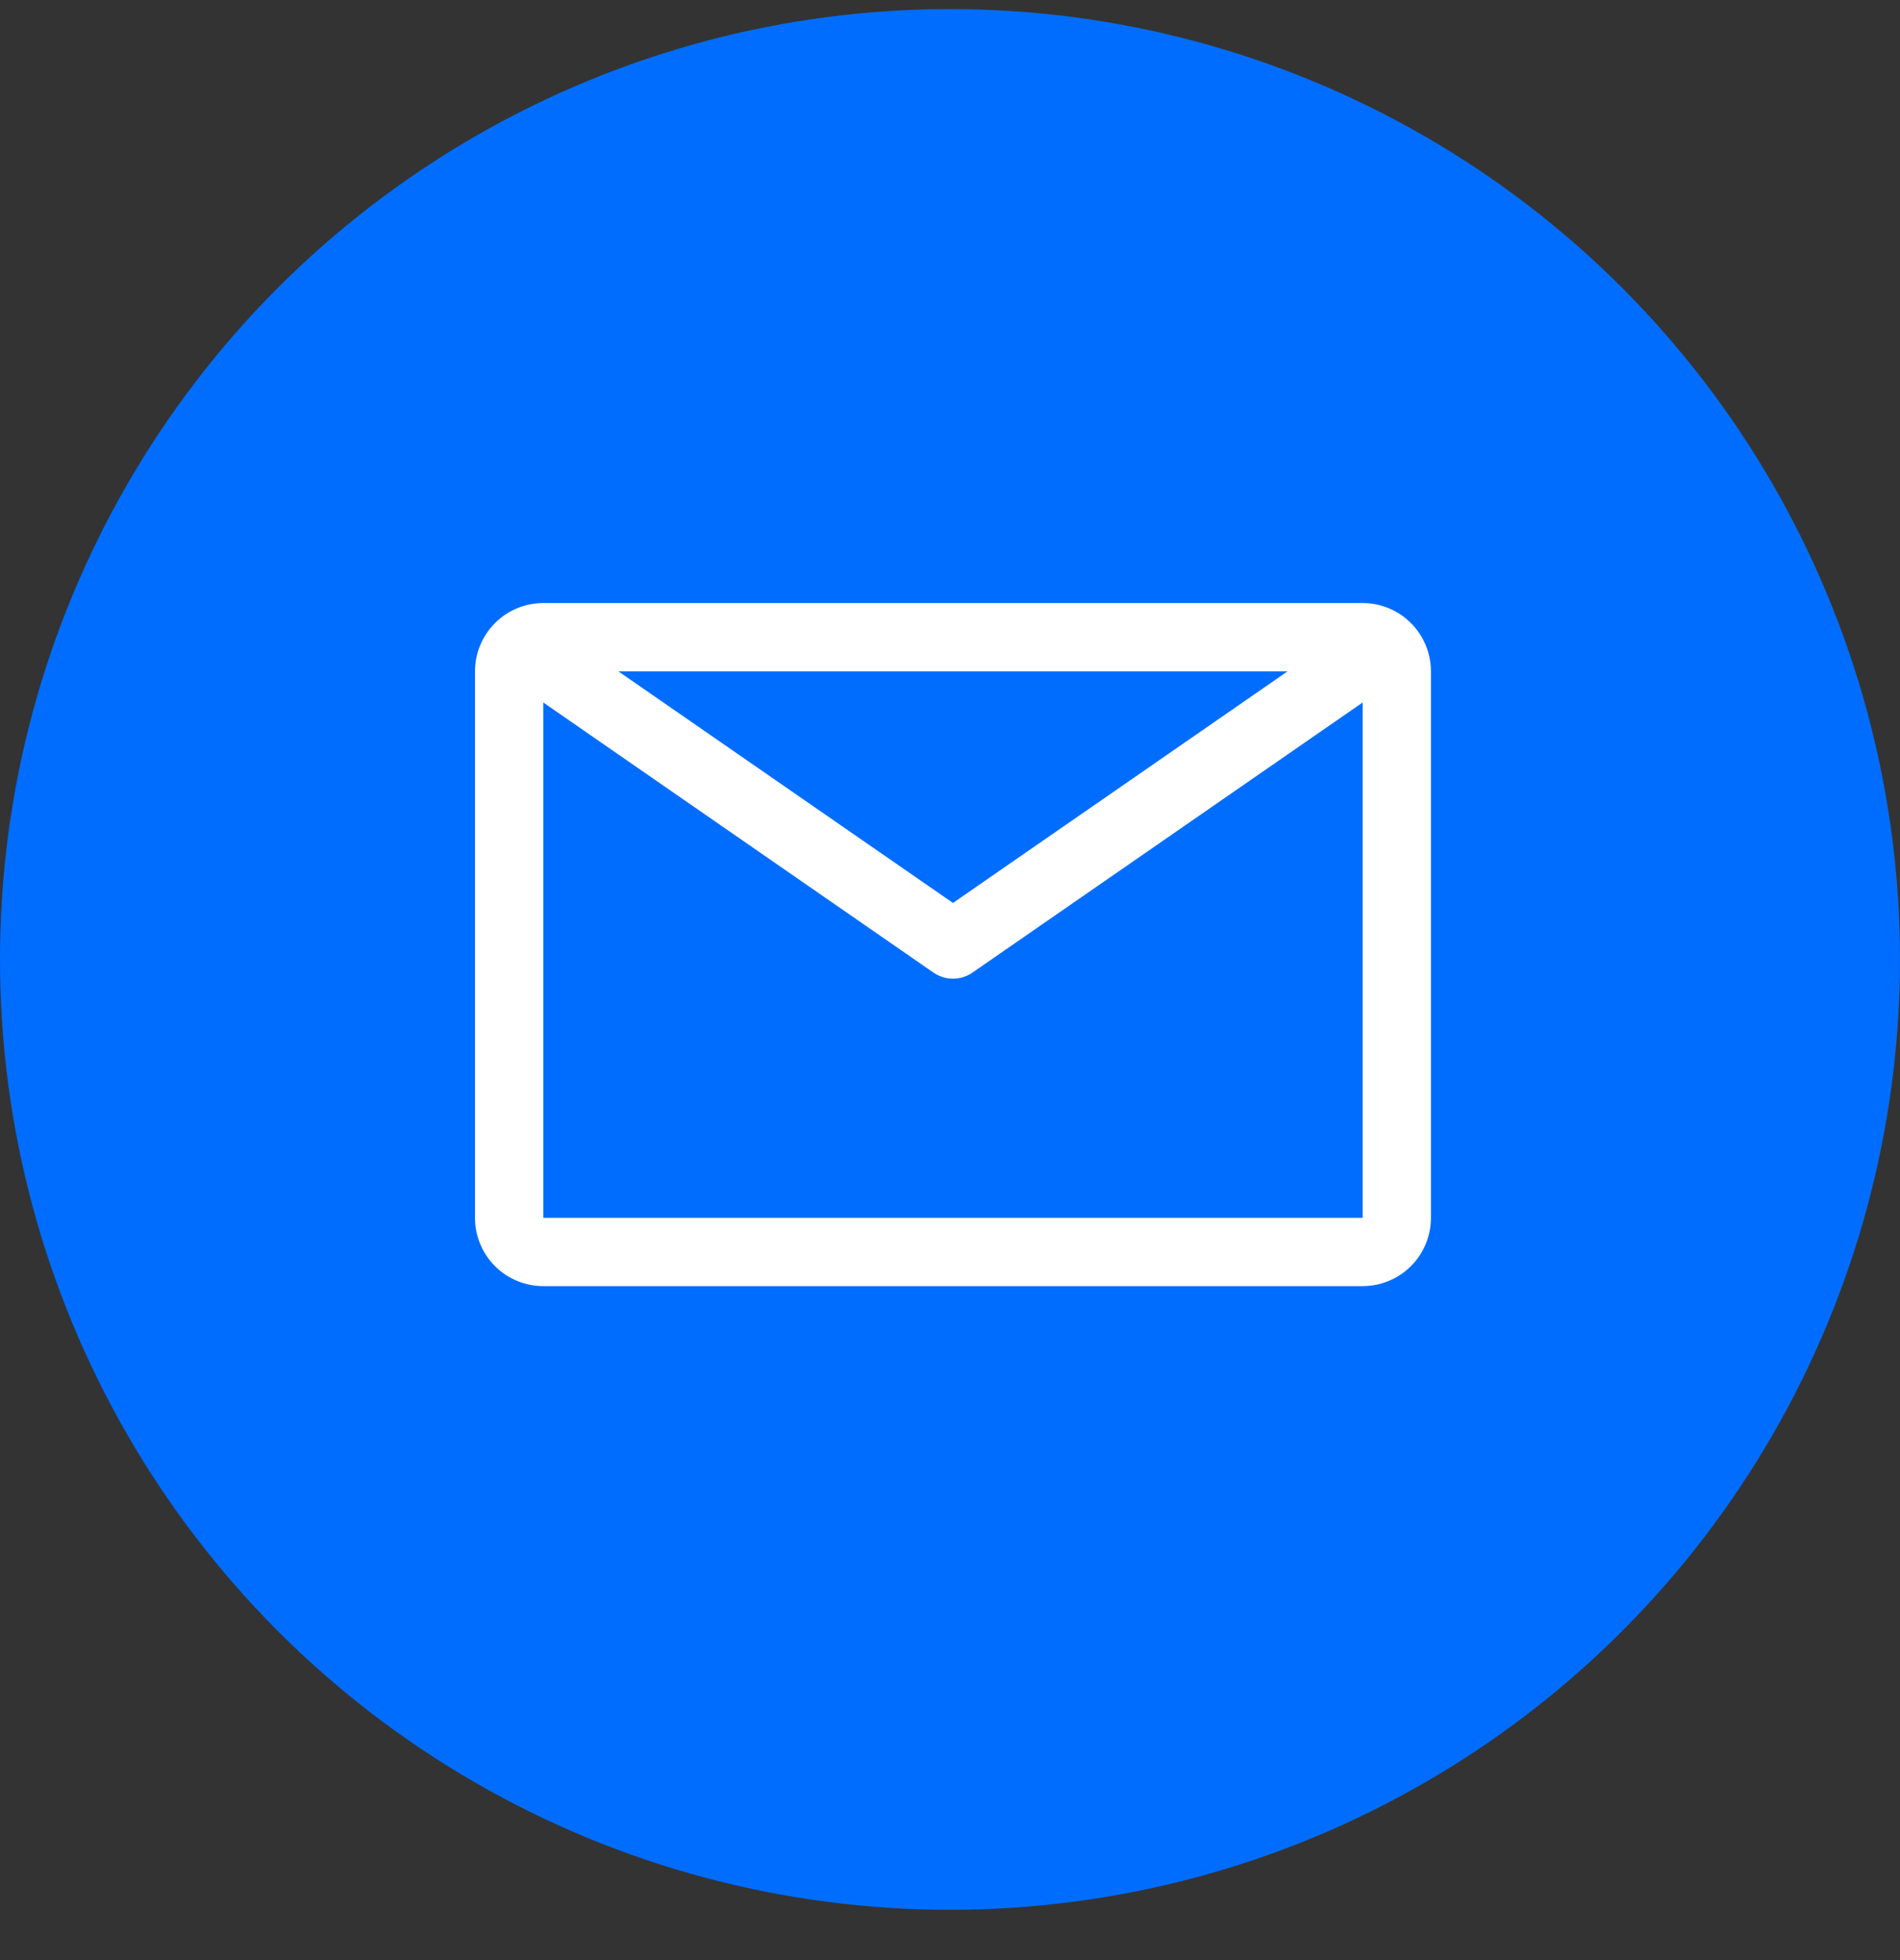
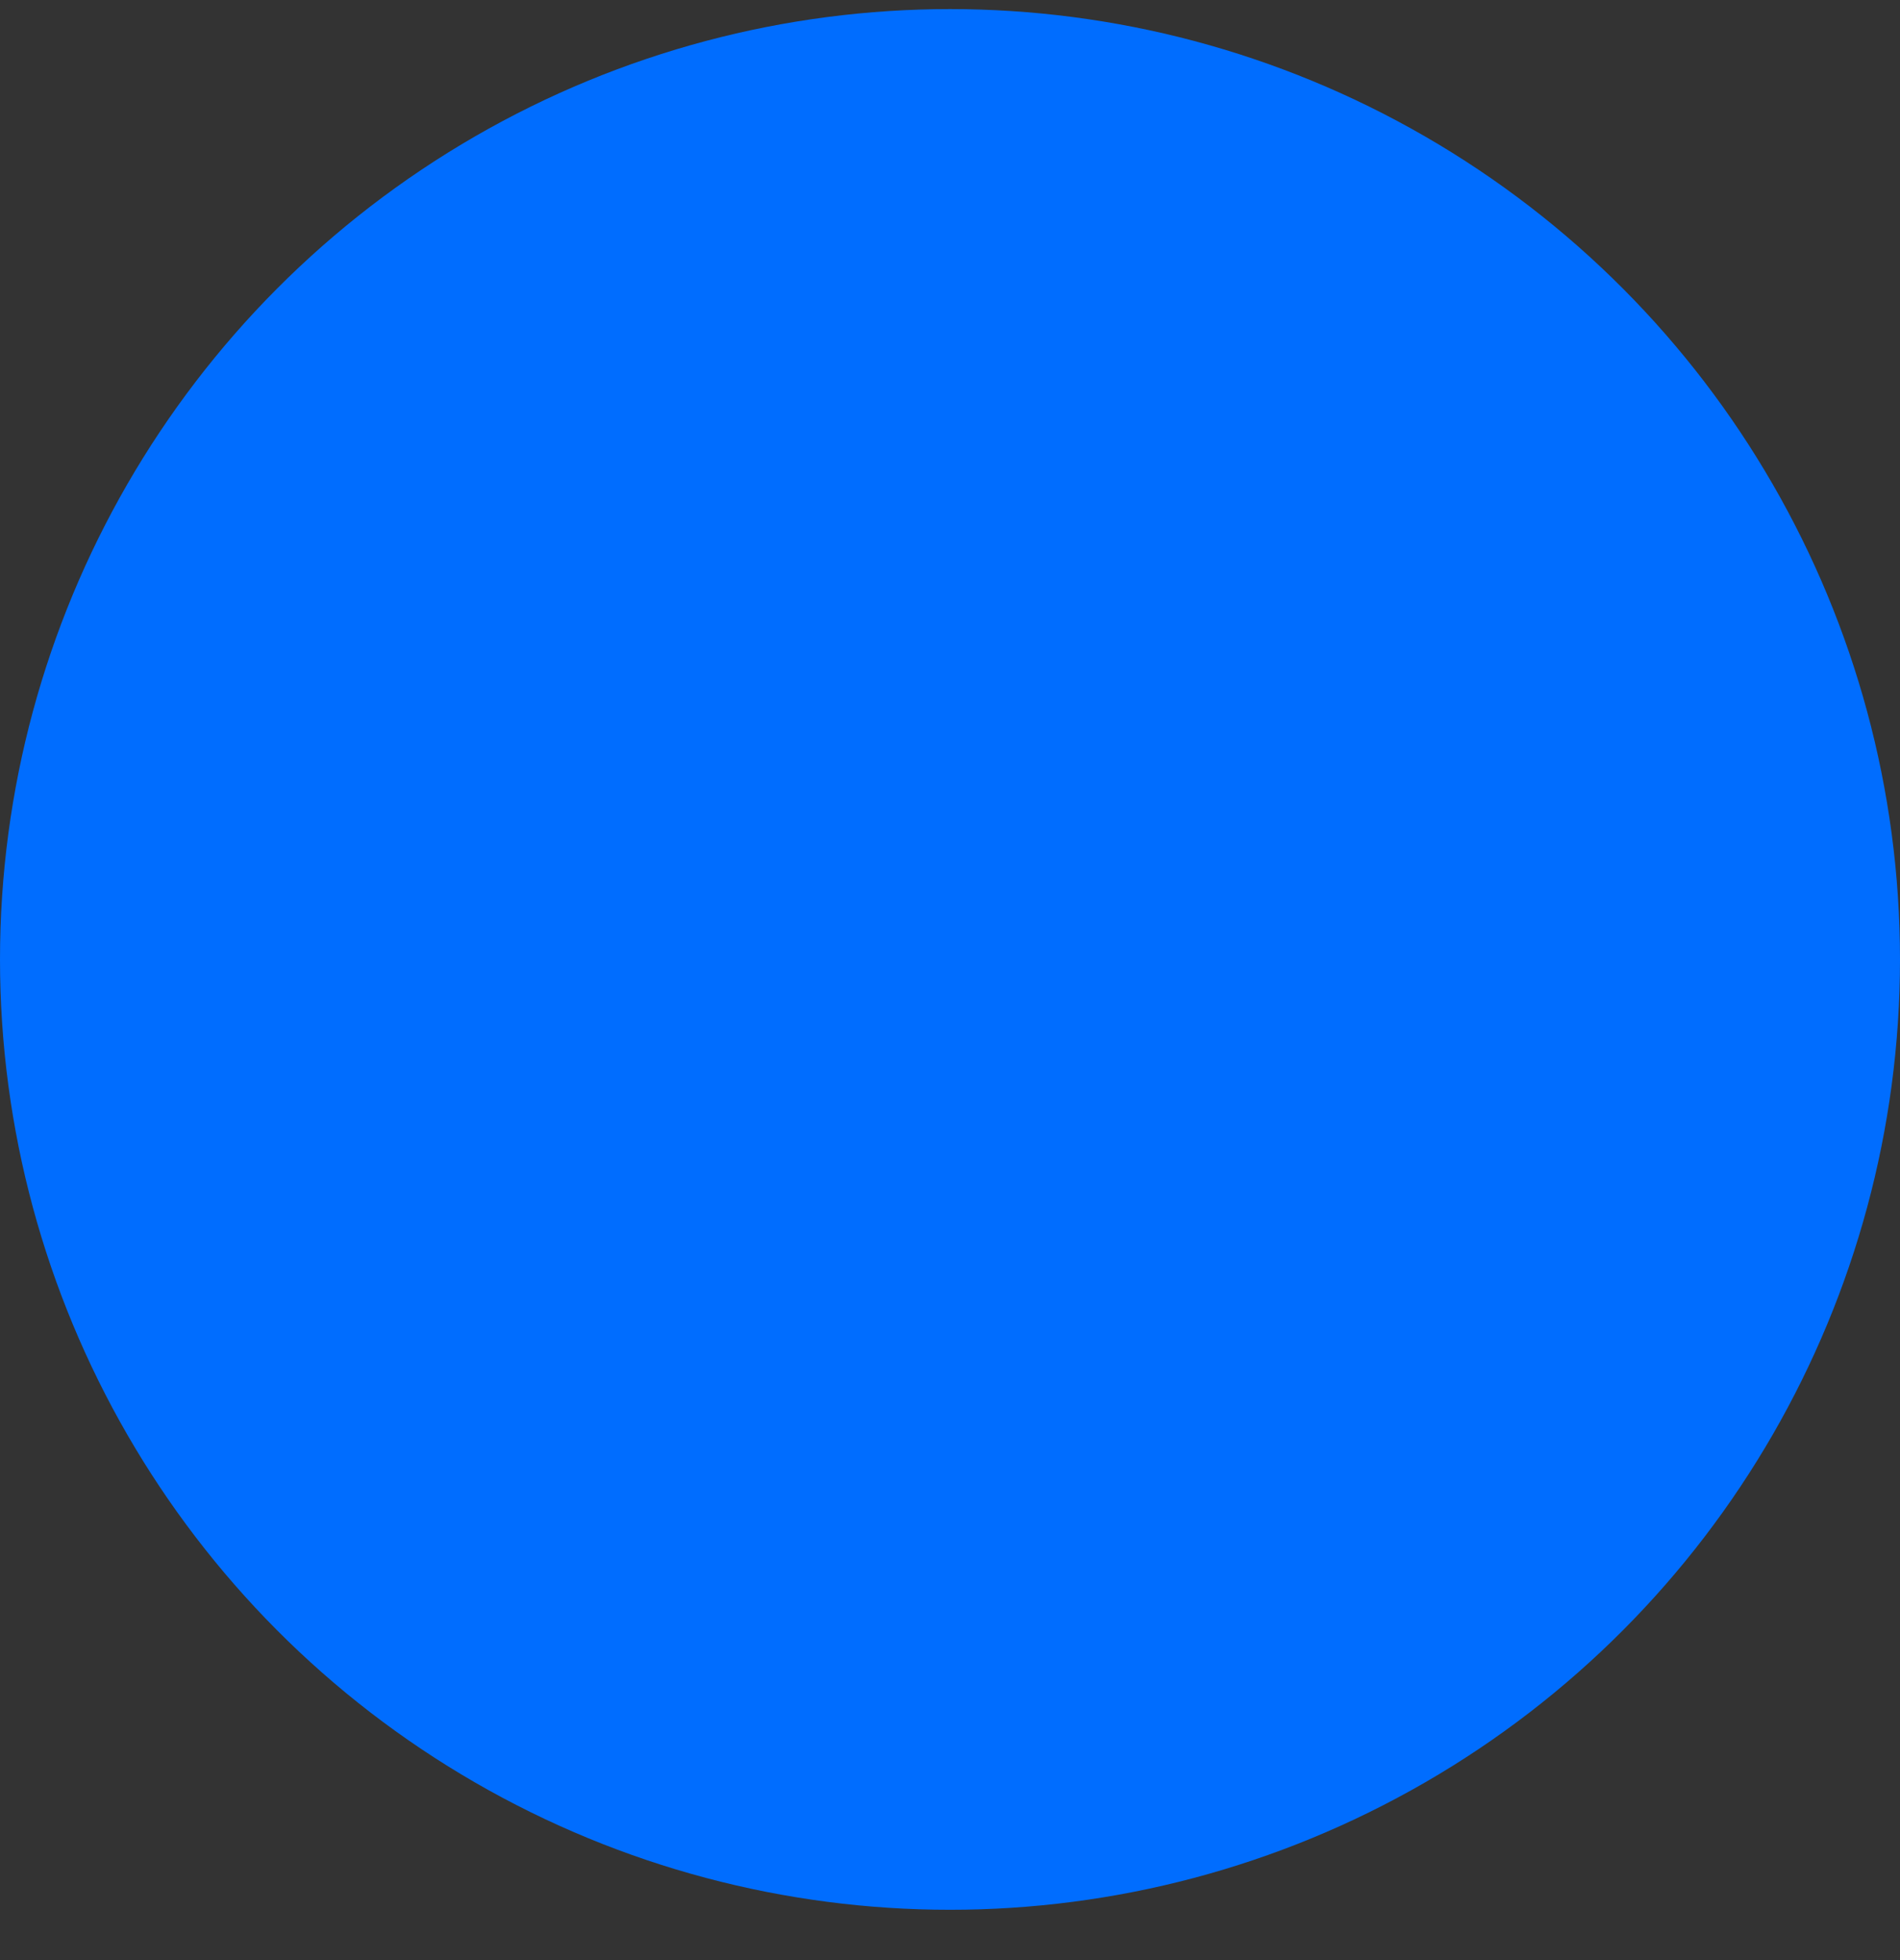
<svg xmlns="http://www.w3.org/2000/svg" width="32" height="33" viewBox="0 0 32 33" fill="none">
  <rect x="0" y="0" width="32" height="33" fill="#333333" stroke="none" />
  <circle cx="16" cy="16.153" r="16" fill="#006DFF" />
-   <path d="M22.95 10.153H9.15C8.845 10.153 8.552 10.274 8.337 10.49C8.121 10.706 8 10.998 8 11.303V20.503C8 20.808 8.121 21.101 8.337 21.317C8.552 21.532 8.845 21.653 9.15 21.653H22.95C23.255 21.653 23.547 21.532 23.763 21.317C23.979 21.101 24.1 20.808 24.1 20.503V11.303C24.1 10.998 23.979 10.706 23.763 10.49C23.547 10.274 23.255 10.153 22.95 10.153ZM21.685 11.303L16.05 15.202L10.415 11.303H21.685ZM9.15 20.503V11.827L15.722 16.375C15.819 16.442 15.933 16.477 16.05 16.477C16.167 16.477 16.282 16.442 16.378 16.375L22.95 11.827V20.503H9.15Z" fill="white" />
</svg>